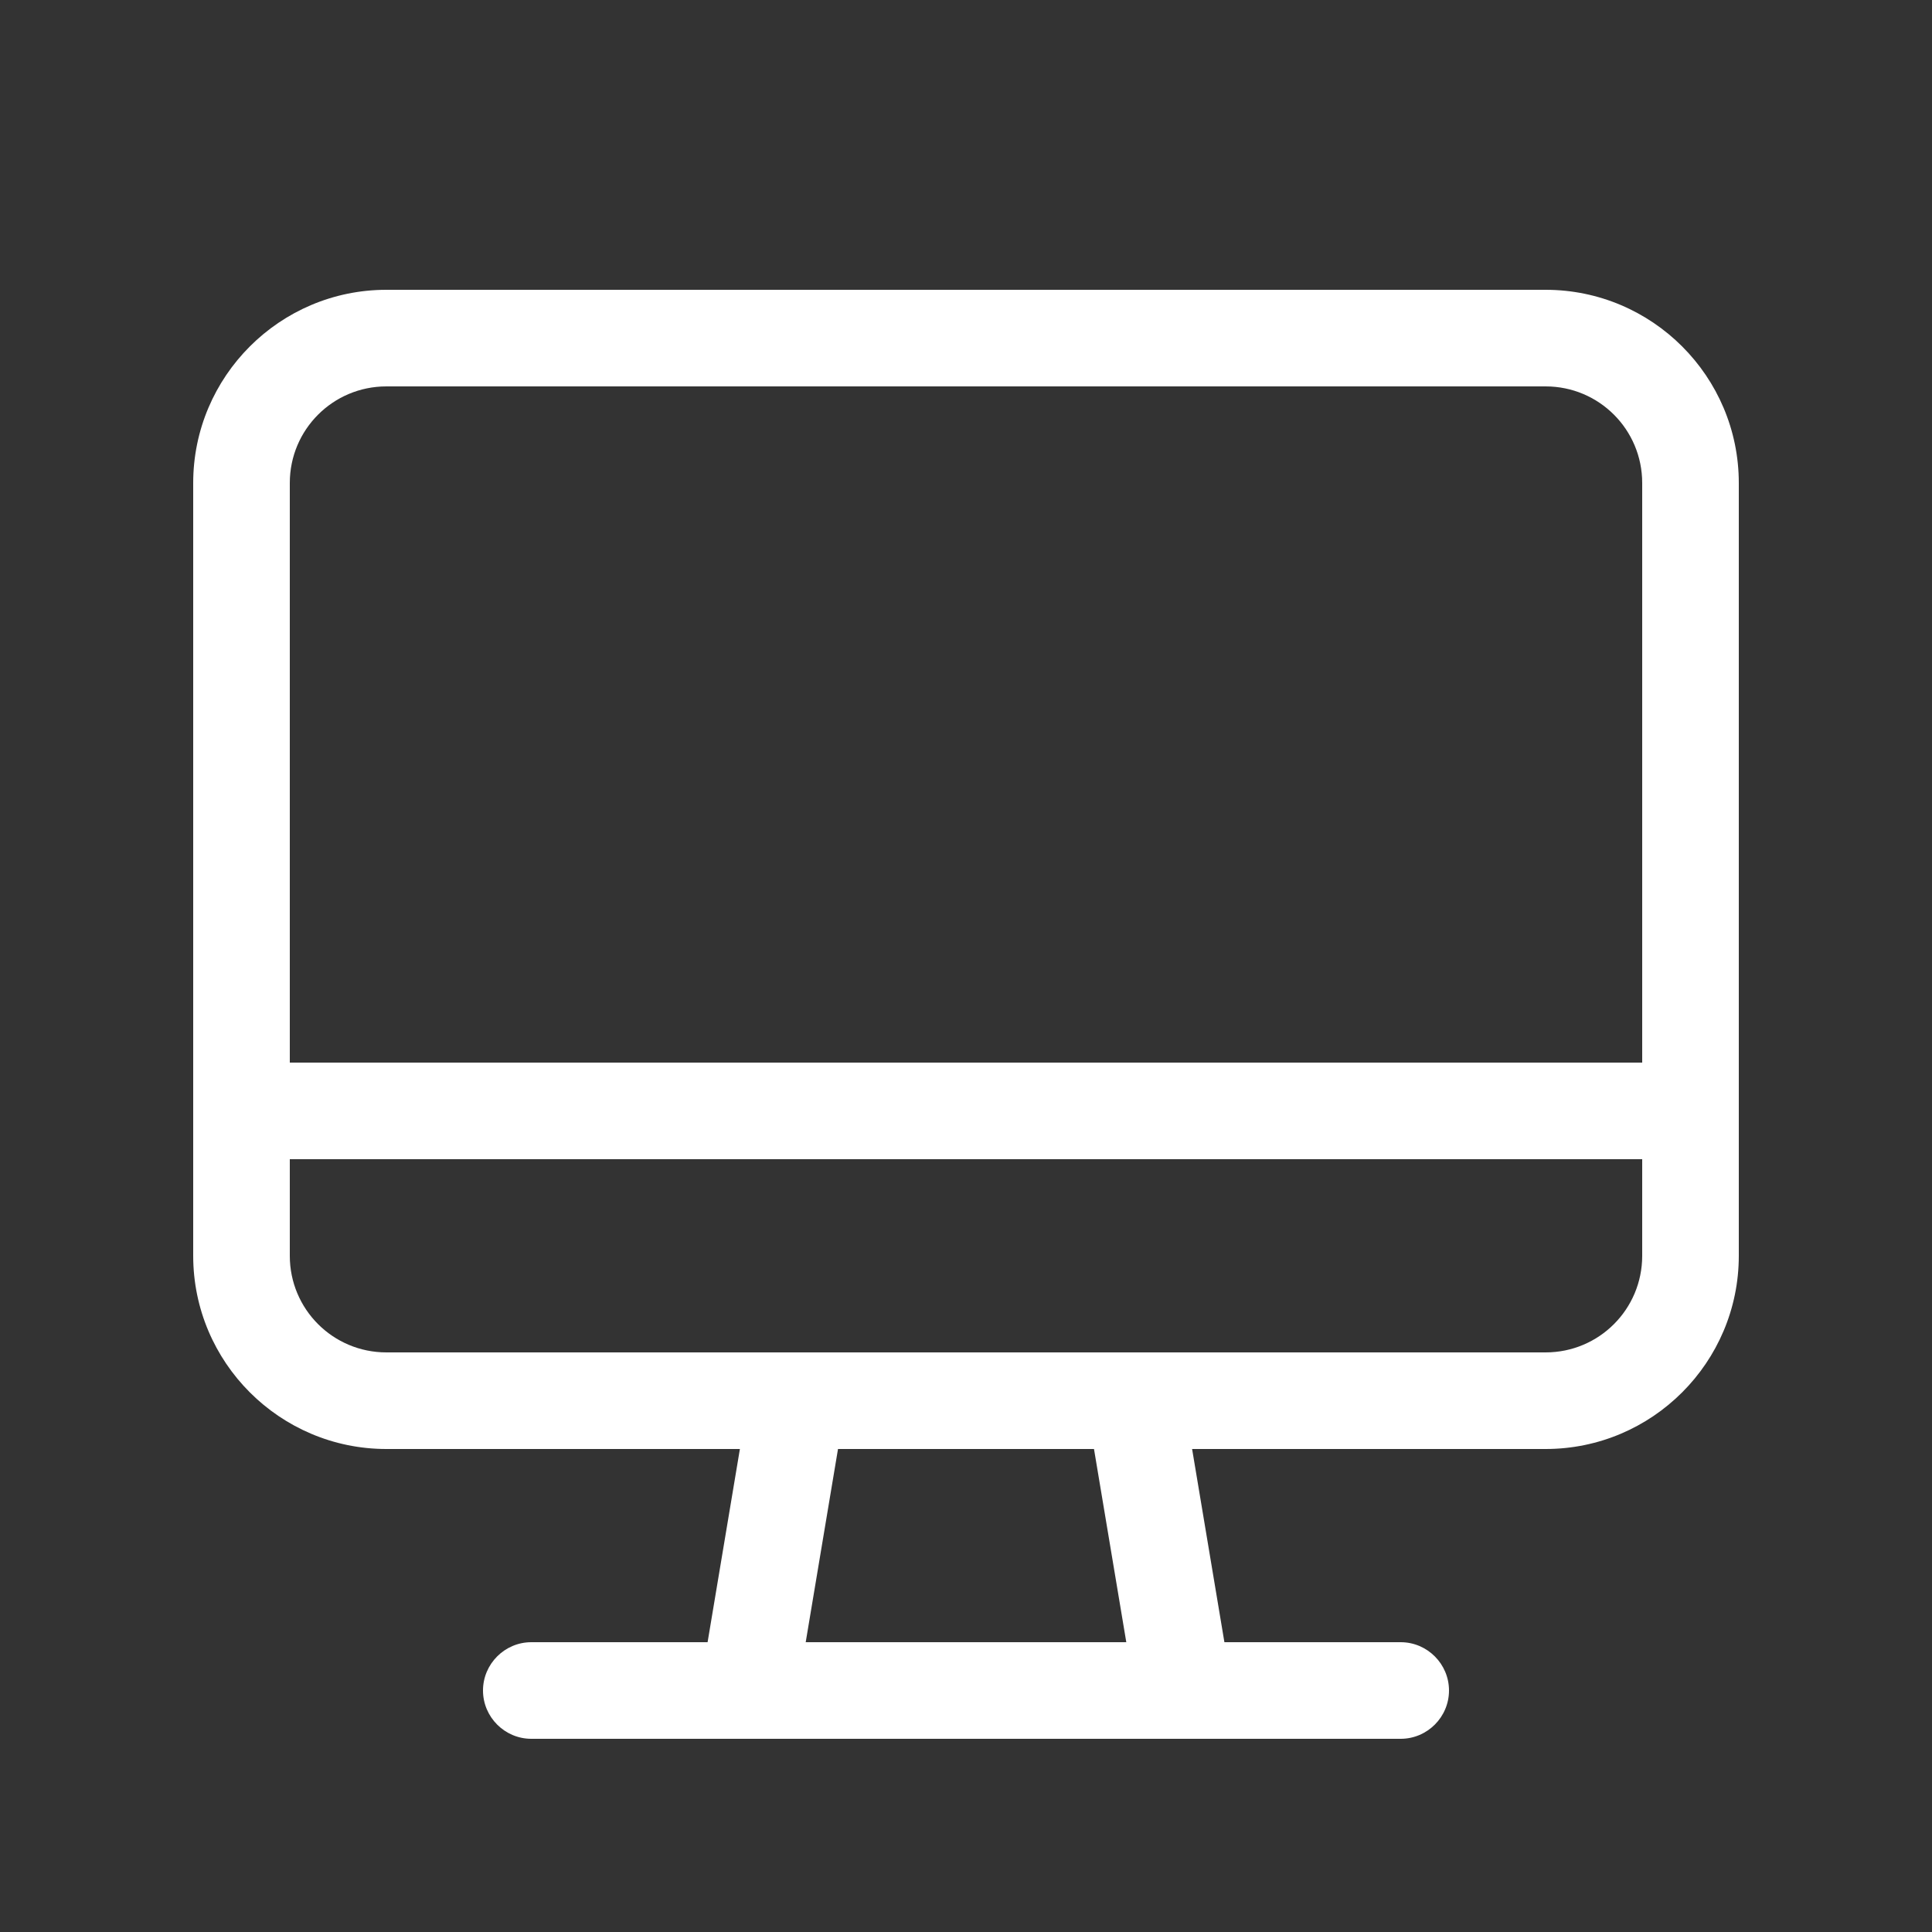
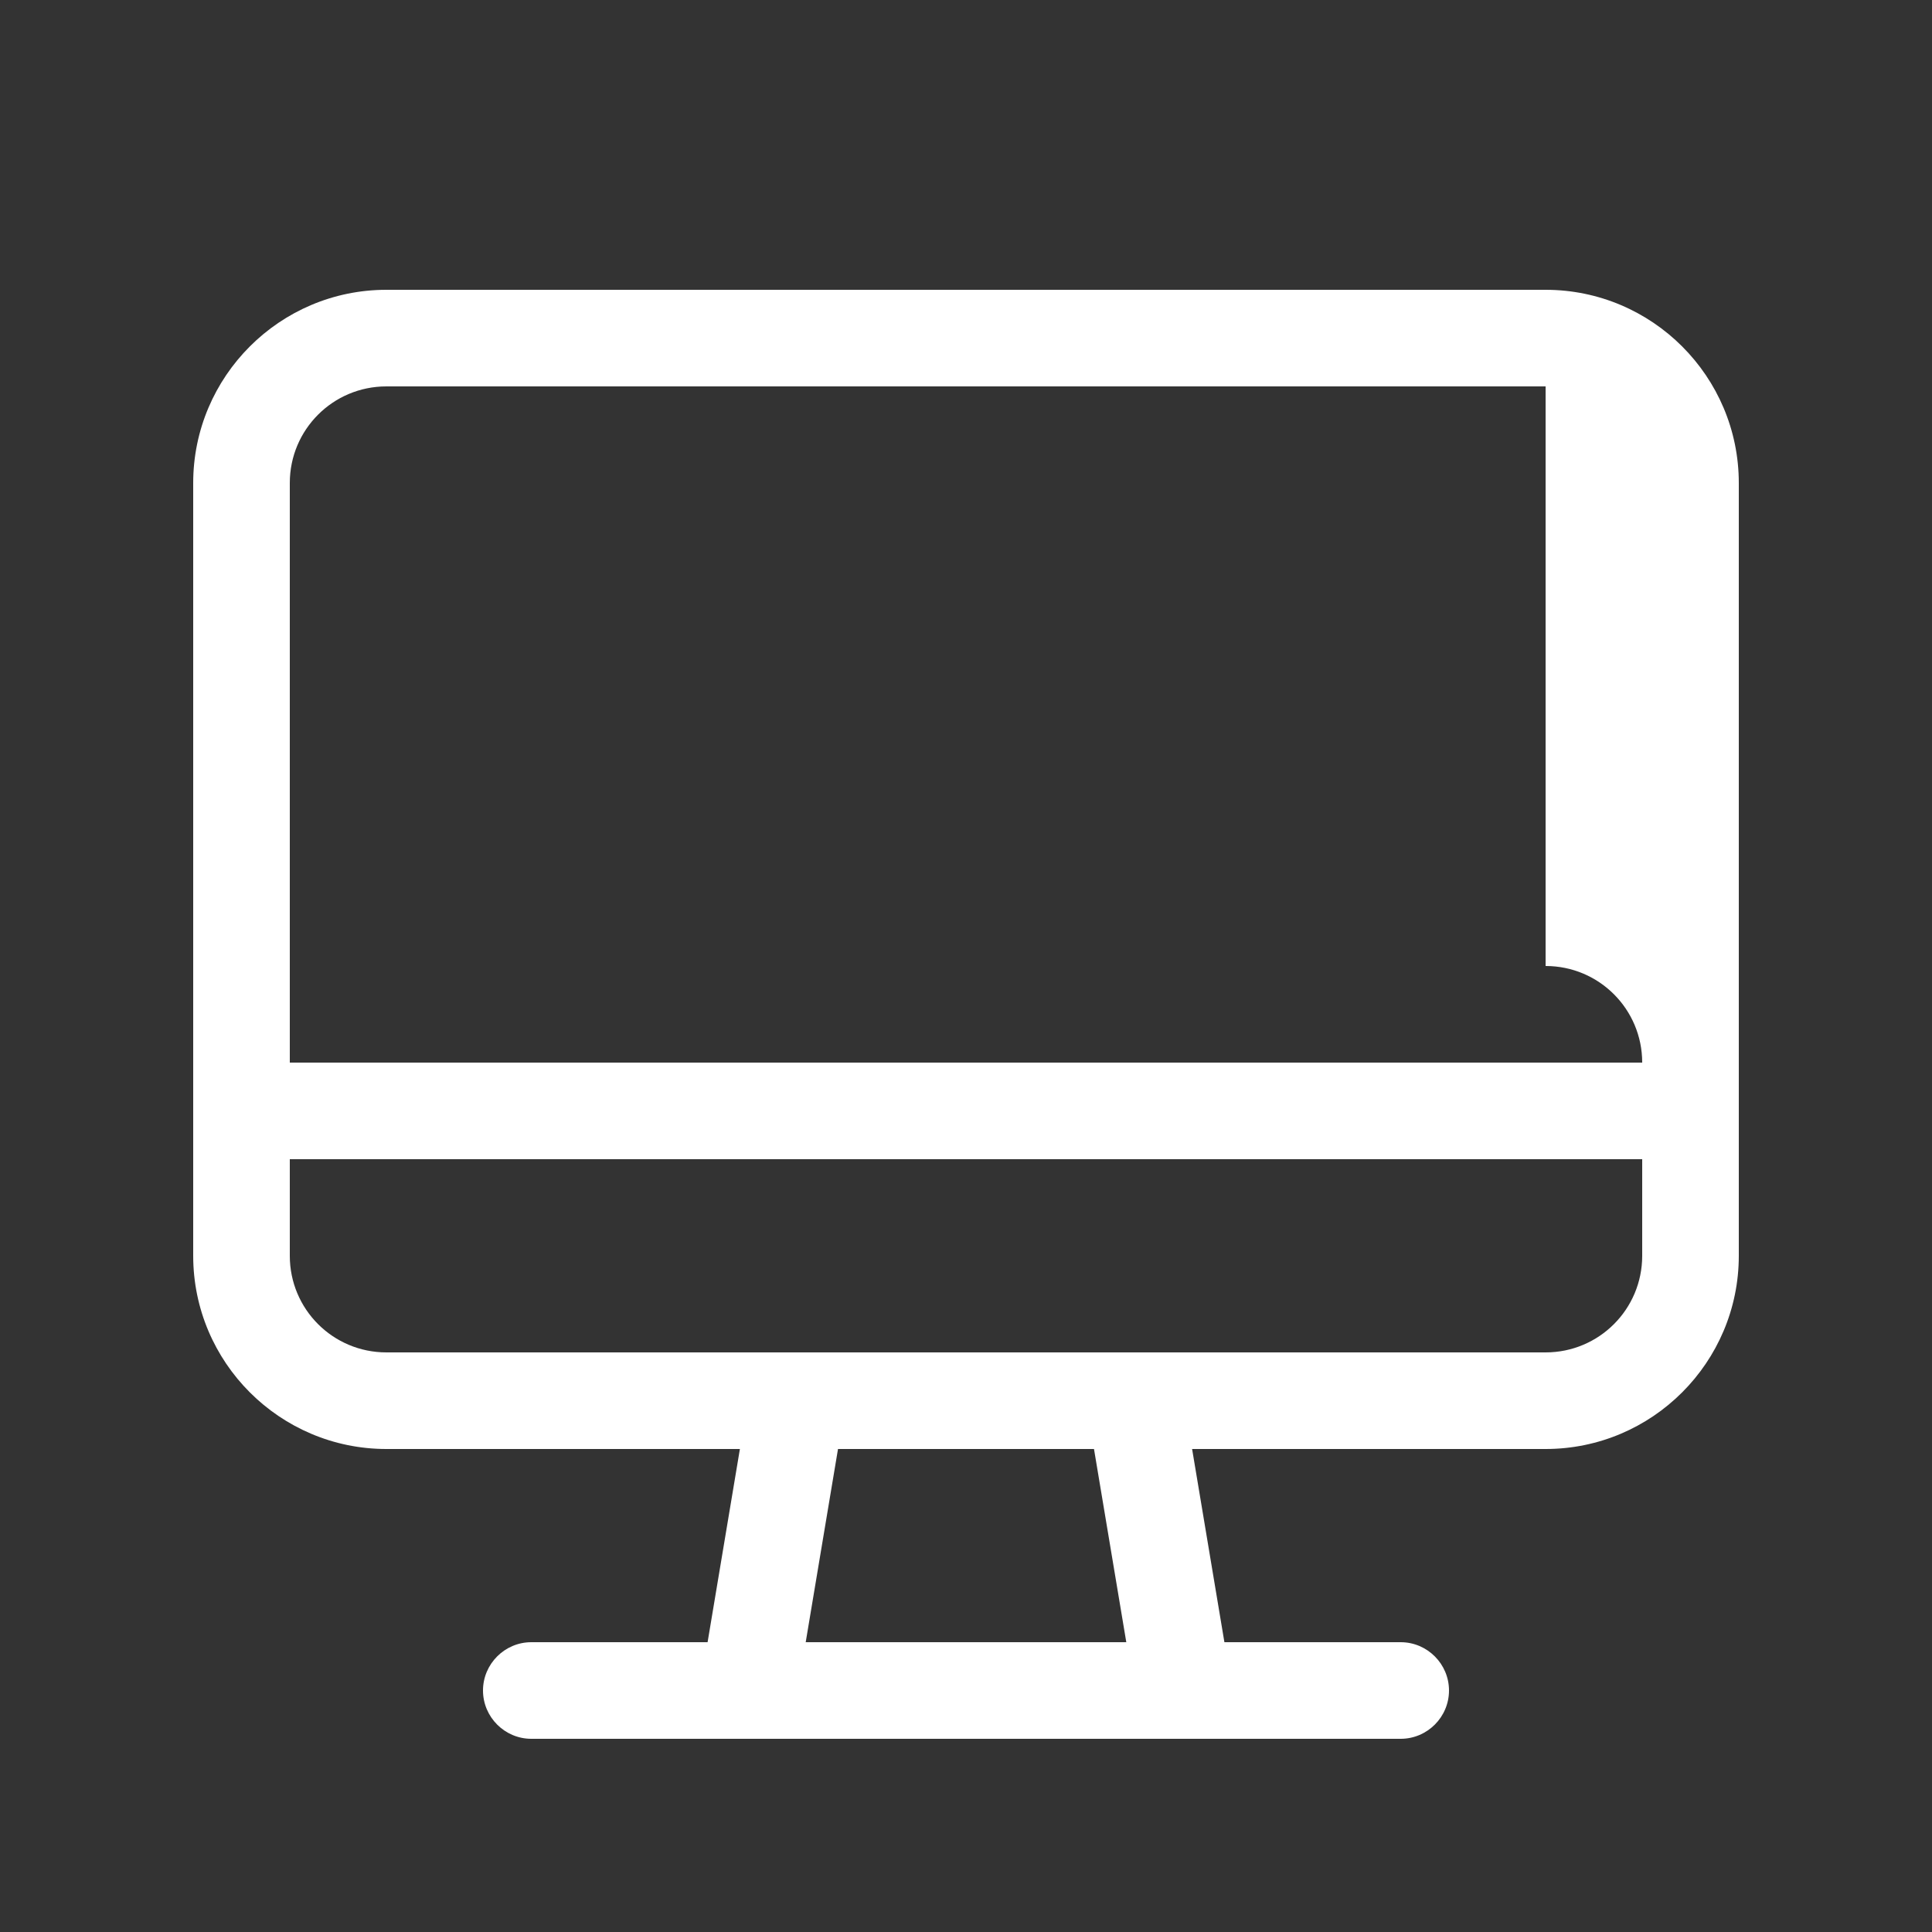
<svg xmlns="http://www.w3.org/2000/svg" id="Ebene_1" version="1.1" viewBox="0 0 640 640">
  <rect x="0" y="0" width="640" height="640" fill="#333333" stroke="none" />
  <defs>
    <style>
      .st0 {
        fill: #fff;
      }
    </style>
  </defs>
-   <path class="st0" d="M512,128H128c-17.7,0-32,14.3-32,32v192h448v-192c0-17.7-14.3-32-32-32ZM544,384H96v32c0,17.7,14.3,32,32,32h384c17.7,0,32-14.3,32-32v-32ZM128,96h384c35.3,0,64,28.7,64,64v256c0,35.3-28.7,64-64,64h-117.1l10.7,64h58.4c8.8,0,16,7.2,16,16s-7.2,16-16,16H176c-8.8,0-16-7.2-16-16s7.2-16,16-16h58.4l10.7-64h-117.1c-35.3,0-64-28.7-64-64V160c0-35.3,28.7-64,64-64ZM277.6,480l-10.7,64h106.2l-10.7-64h-84.9.1Z" />
+   <path class="st0" d="M512,128H128c-17.7,0-32,14.3-32,32v192h448c0-17.7-14.3-32-32-32ZM544,384H96v32c0,17.7,14.3,32,32,32h384c17.7,0,32-14.3,32-32v-32ZM128,96h384c35.3,0,64,28.7,64,64v256c0,35.3-28.7,64-64,64h-117.1l10.7,64h58.4c8.8,0,16,7.2,16,16s-7.2,16-16,16H176c-8.8,0-16-7.2-16-16s7.2-16,16-16h58.4l10.7-64h-117.1c-35.3,0-64-28.7-64-64V160c0-35.3,28.7-64,64-64ZM277.6,480l-10.7,64h106.2l-10.7-64h-84.9.1Z" />
</svg>